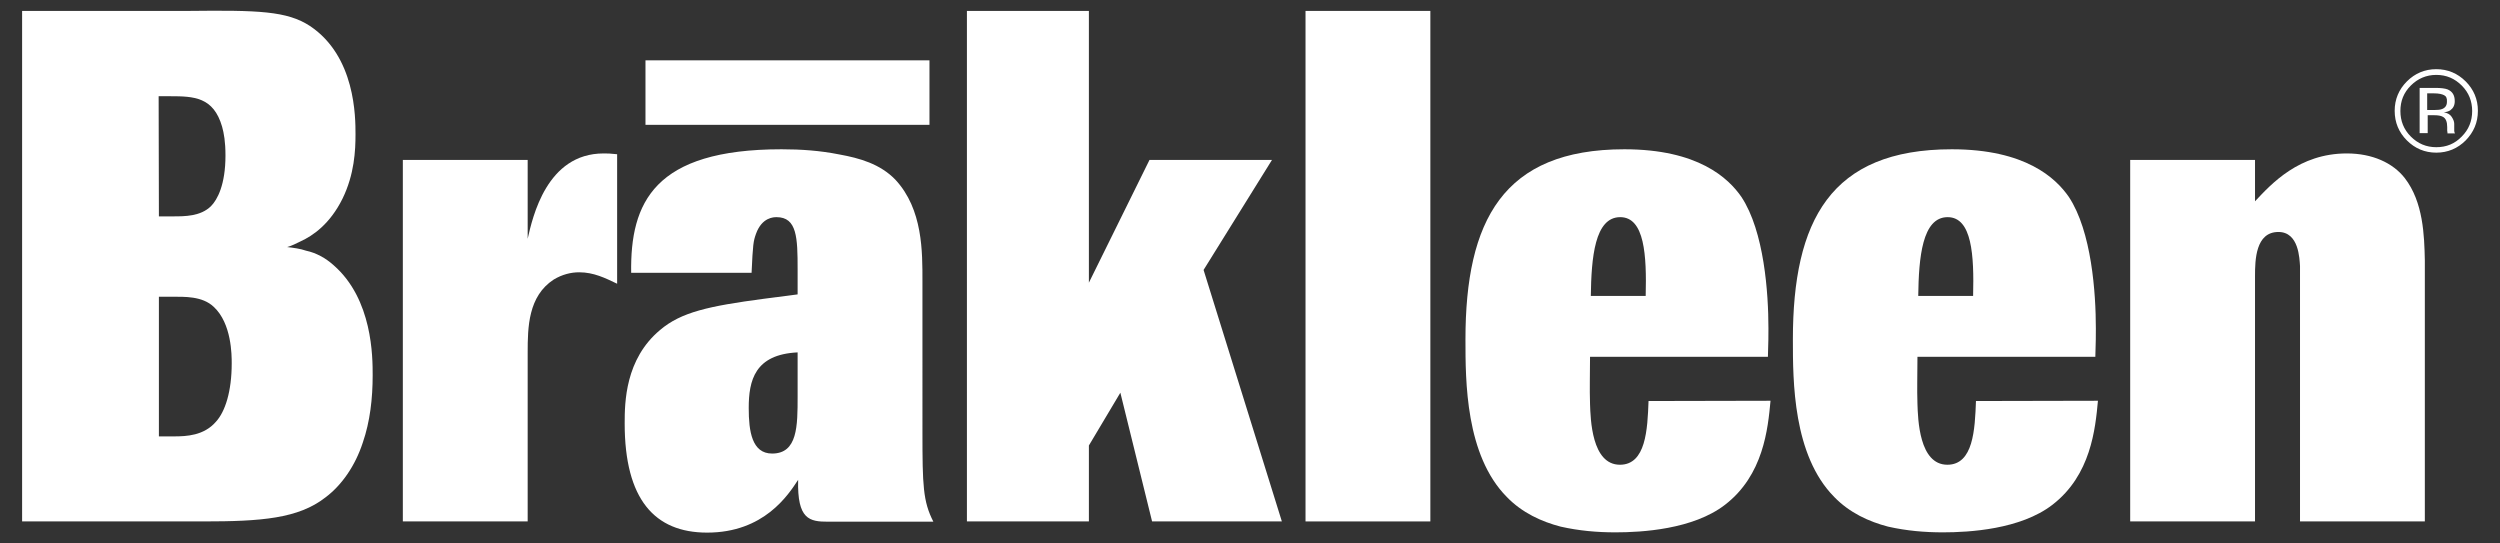
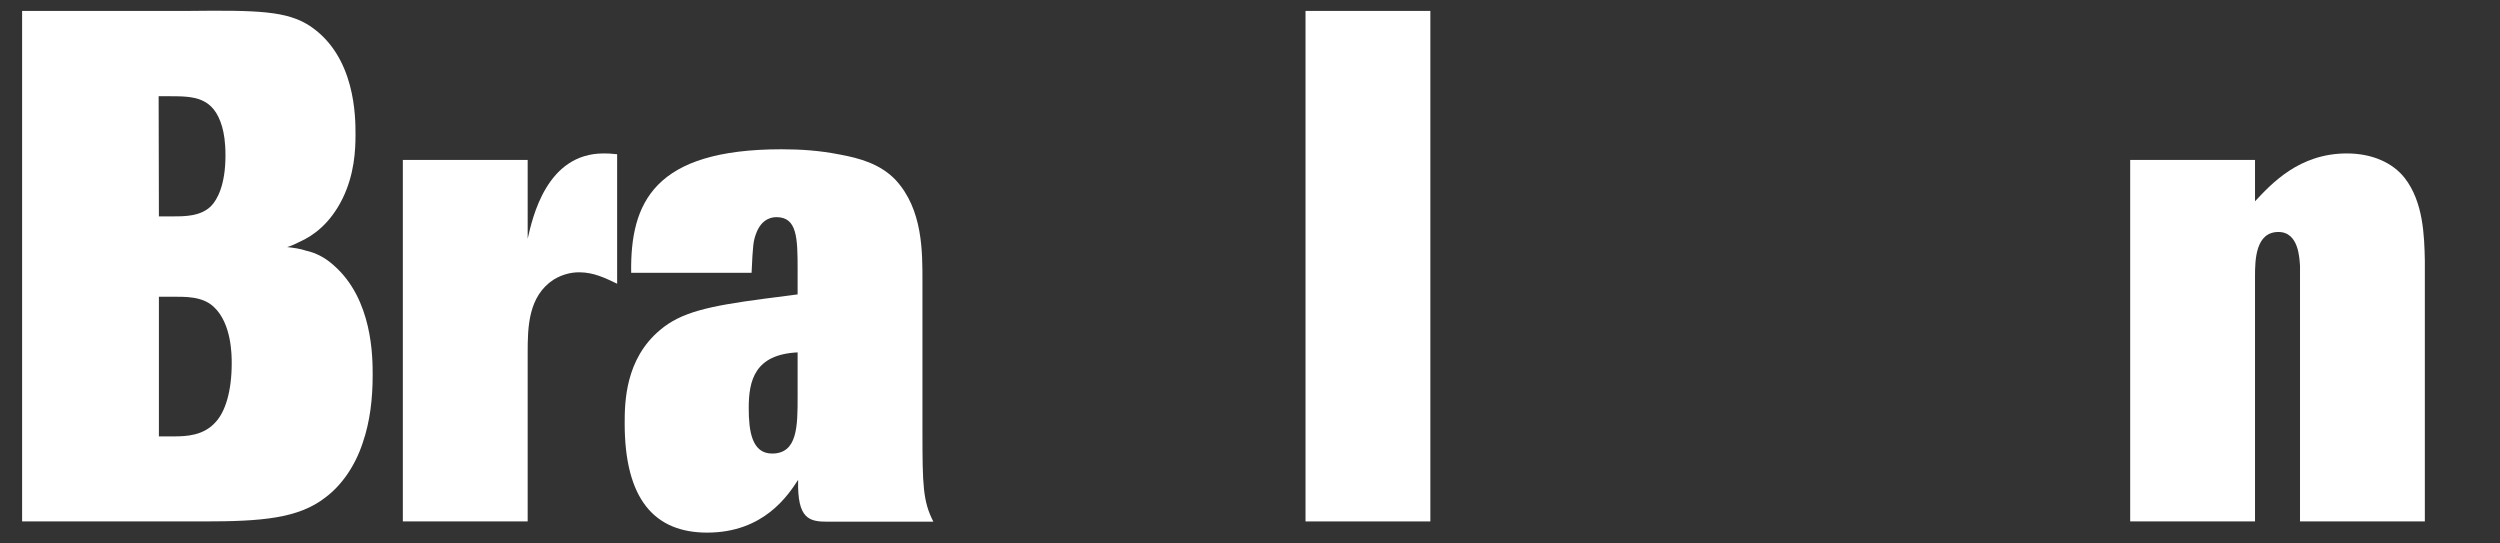
<svg xmlns="http://www.w3.org/2000/svg" version="1.1" id="Layer_1" x="0px" y="0px" viewBox="0 0 961.3 208.9" style="enable-background:new 0 0 961.3 208.9;" xml:space="preserve">
  <rect x="0" y="0" width="961.3" height="208.9" fill="#333333" stroke="none" />
  <style type="text/css">
	.st0{fill:#FFFFFF;}
</style>
  <g>
    <g>
      <path class="st0" d="M72.3,4.2c27.1-0.3,38,0,46.9,5.8c17.5,11.7,17.5,35,17.5,41.7c0,6.1-0.4,15.3-5,24.7    c-4.8,9.7-11.3,14.2-16.1,16.4c-1.7,0.8-3.3,1.7-5.2,2.2c2.5,0.3,5,0.6,7.3,1.4c3.8,0.8,7.5,2.8,10.6,5.6c15,13.1,15,35.3,15,42.3    c0,8.9-1,17.8-3.8,25.9c-2.9,8.9-8.1,16.4-14.4,21.1c-10.4,8.1-24.6,9.2-46.9,9.2H8.5V4.2H72.3z M61.1,83.2h5.4    c4.6,0,10.6,0,14.6-3.9c2.5-2.5,5.6-8.3,5.6-19.5c0-5.3-0.6-8.6-1.3-11.1C82.1,37.3,74.6,37,65.4,37H61L61.1,83.2L61.1,83.2z     M61.1,114.1v53.7h5.8c4.8,0,11.5-0.3,16.1-5.6c3.6-3.9,6.1-11.7,6.1-22.5c0-3.1,0-15.3-6.9-21.7c-4.4-4.2-11.3-3.9-16.3-3.9    L61.1,114.1L61.1,114.1z" />
      <path class="st0" d="M202.9,200.5h-48v-139h48v30.3c1.9-8.3,7.3-32.8,29.2-32.8c1.7,0,2.3,0,5.2,0.3v49.8c-4.6-2.2-9-4.4-14.6-4.4    c-3.1,0-6.5,0.8-9.8,2.8c-9.8,6.4-10,18.3-10,28.1L202.9,200.5L202.9,200.5z" />
    </g>
    <g>
      <path class="st0" d="M354.7,166.1c0,20.6,0.2,26.7,4.2,34.5h-40.5c-7.1,0-11.9-0.8-11.5-16.1c-3.8,5.8-13.1,20.3-35,20.3    c-20.2,0-31.7-12.8-31.7-42c0-8.1,0.2-24.7,13.6-35.9c8.1-6.9,18.8-9.2,39.8-12l13.1-1.7v-9.7c0-12-0.2-20-8.1-20    c-1,0-5.6,0-7.9,6.4c-1,2.8-1.2,3.9-1.7,15h-46.3c-0.4-27,8.8-47.5,57.8-47.5c7.5,0,14.8,0.5,22.3,2c7.7,1.4,15.6,3.6,21.5,9.7    c10.6,11.4,10.4,27.8,10.4,39.2V166.1z M306.7,135.5c-16.5,0.8-18.8,10.8-18.8,21.4c0,8.9,1.2,17.5,9,17.5c9.8,0,9.8-10.6,9.8-22    V135.5z" />
    </g>
    <g>
-       <path class="st0" d="M492.9,200.5h-49.9L430.8,151l-12.1,20.3v29.2h-46.9V4.2h46.9v104.5L442,61.5h47.1l-26.3,42.3L492.9,200.5z" />
-     </g>
+       </g>
    <g>
      <path class="st0" d="M550,200.5h-48V4.2h48V200.5z" />
    </g>
    <g>
-       <path class="st0" d="M680.8,154.1c-1,10.8-2.7,28.6-17.5,40c-12.3,9.5-32.1,10.6-42.1,10.6c-7.1,0-14-0.6-21.1-2.2    c-7.3-1.9-14.8-5.3-20.7-11.4c-15.9-16.1-15.9-44.5-15.9-60.6c0-45.6,14.4-73.1,61.1-73.1c28.4,0,40,11.1,45,18.3    c8.8,13.3,10.4,37,10.4,50.6c0,3.3,0,4.4-0.2,10.9h-68.4c0,7.5-0.2,12,0,18.1c0.2,5.8,0.6,23.4,11.5,23.4c10,0,10.6-13.6,11-24.5    L680.8,154.1L680.8,154.1z M632.8,113.8c0.4-15.6-0.4-30.3-9.8-30.3c-9.8,0-11.1,15.6-11.3,30.3H632.8z" />
-     </g>
+       </g>
    <g>
-       <path class="st0" d="M806.7,154.1c-1,10.8-2.7,28.6-17.5,40c-12.3,9.5-32.1,10.6-42.1,10.6c-7.1,0-14-0.6-21.1-2.2    c-7.3-1.9-14.8-5.3-20.7-11.4c-15.9-16.1-15.9-44.5-15.9-60.6c0-45.6,14.4-73.1,61.1-73.1c28.4,0,40,11.1,45,18.3    c8.8,13.3,10.4,37,10.4,50.6c0,3.3,0,4.4-0.2,10.9h-68.4c0,7.5-0.2,12,0,18.1c0.2,5.8,0.6,23.4,11.5,23.4c10,0,10.6-13.6,11-24.5    L806.7,154.1L806.7,154.1z M758.7,113.8c0.4-15.6-0.4-30.3-9.8-30.3c-9.8,0-11.1,15.6-11.3,30.3H758.7z" />
-     </g>
+       </g>
    <g>
      <path class="st0" d="M932.4,200.5h-48v-87.9v-10.3c-0.2-2.8-0.4-13.1-8.3-13.1c-8.8,0-9,10.8-9,17v94.3h-48v-139h48v15.9    C873.4,70.7,884,59,902.4,59c9.8,0,17.7,3.6,22.3,9.5c7.1,9.2,7.5,22,7.7,31.7L932.4,200.5L932.4,200.5z" />
    </g>
    <g>
-       <path class="st0" d="M948.1,54c-3.1,3.1-6.9,4.7-11.3,4.7s-8.2-1.6-11.3-4.7c-3.1-3.1-4.7-6.9-4.7-11.4c0-4.4,1.6-8.2,4.7-11.3    c3.1-3.1,6.9-4.7,11.3-4.7c4.4,0,8.2,1.6,11.3,4.7s4.7,6.9,4.7,11.3C952.8,47.1,951.2,50.8,948.1,54z M927,32.9    c-2.7,2.7-4,5.9-4,9.8c0,3.8,1.3,7.1,4,9.8c2.7,2.7,5.9,4.1,9.8,4.1s7.1-1.3,9.8-4.1c2.7-2.7,4-6,4-9.8c0-3.8-1.3-7.1-4-9.8    c-2.7-2.7-5.9-4.1-9.8-4.1C933,28.8,929.7,30.2,927,32.9z M936.4,33.8c2.2,0,3.8,0.2,4.8,0.6c1.8,0.8,2.7,2.2,2.7,4.5    c0,1.6-0.6,2.7-1.7,3.5c-0.6,0.4-1.5,0.7-2.5,0.8c1.4,0.2,2.4,0.8,3,1.7s1,1.8,1,2.7v1.3c0,0.4,0,0.8,0,1.3c0,0.5,0.1,0.8,0.2,0.9    l0.1,0.2h-2.9c0-0.1,0-0.1,0-0.2c0-0.1,0-0.1,0-0.2l-0.1-0.6v-1.4c0-2-0.5-3.4-1.7-4c-0.7-0.4-1.8-0.6-3.4-0.6h-2.4v6.9h-3.1V33.8    H936.4z M939.8,36.6c-0.8-0.4-2-0.7-3.8-0.7h-2.7v6.4h2.8c1.3,0,2.3-0.1,3-0.4c1.2-0.5,1.8-1.4,1.8-2.8    C941,37.8,940.6,37,939.8,36.6z" />
-     </g>
-     <rect x="248.2" y="23.2" class="st0" width="109.2" height="24.8" />
+       </g>
  </g>
</svg>